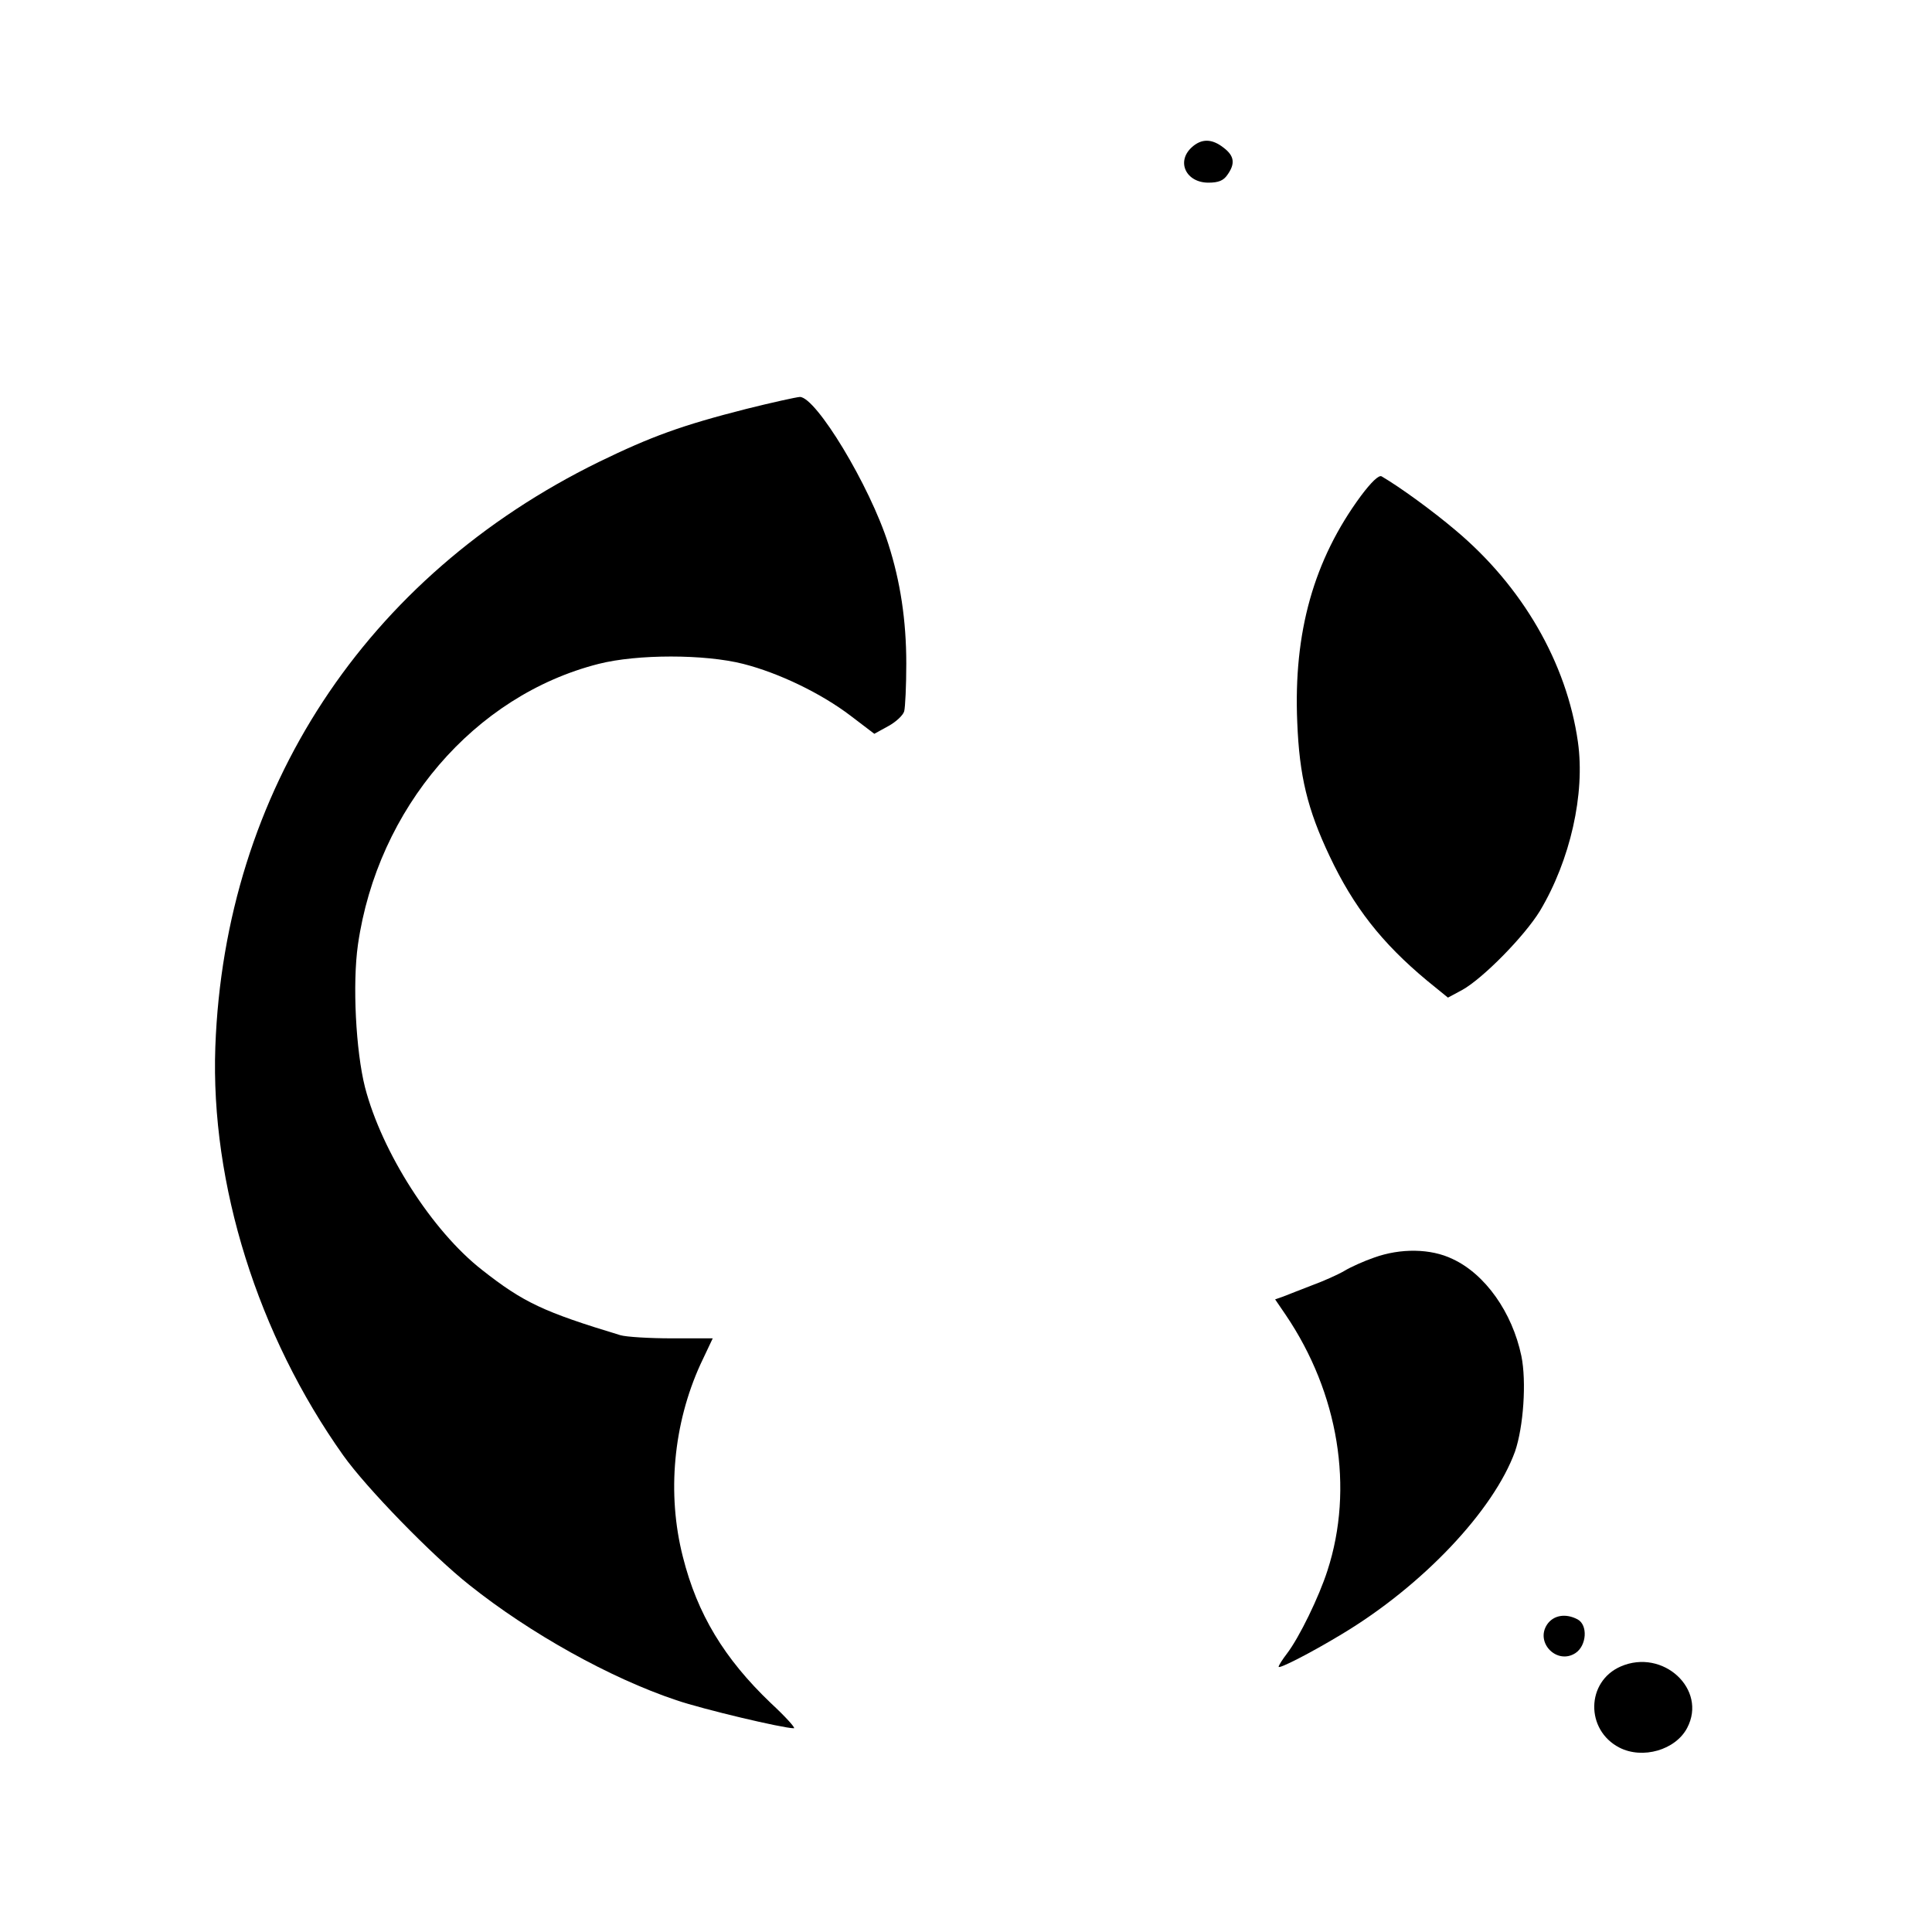
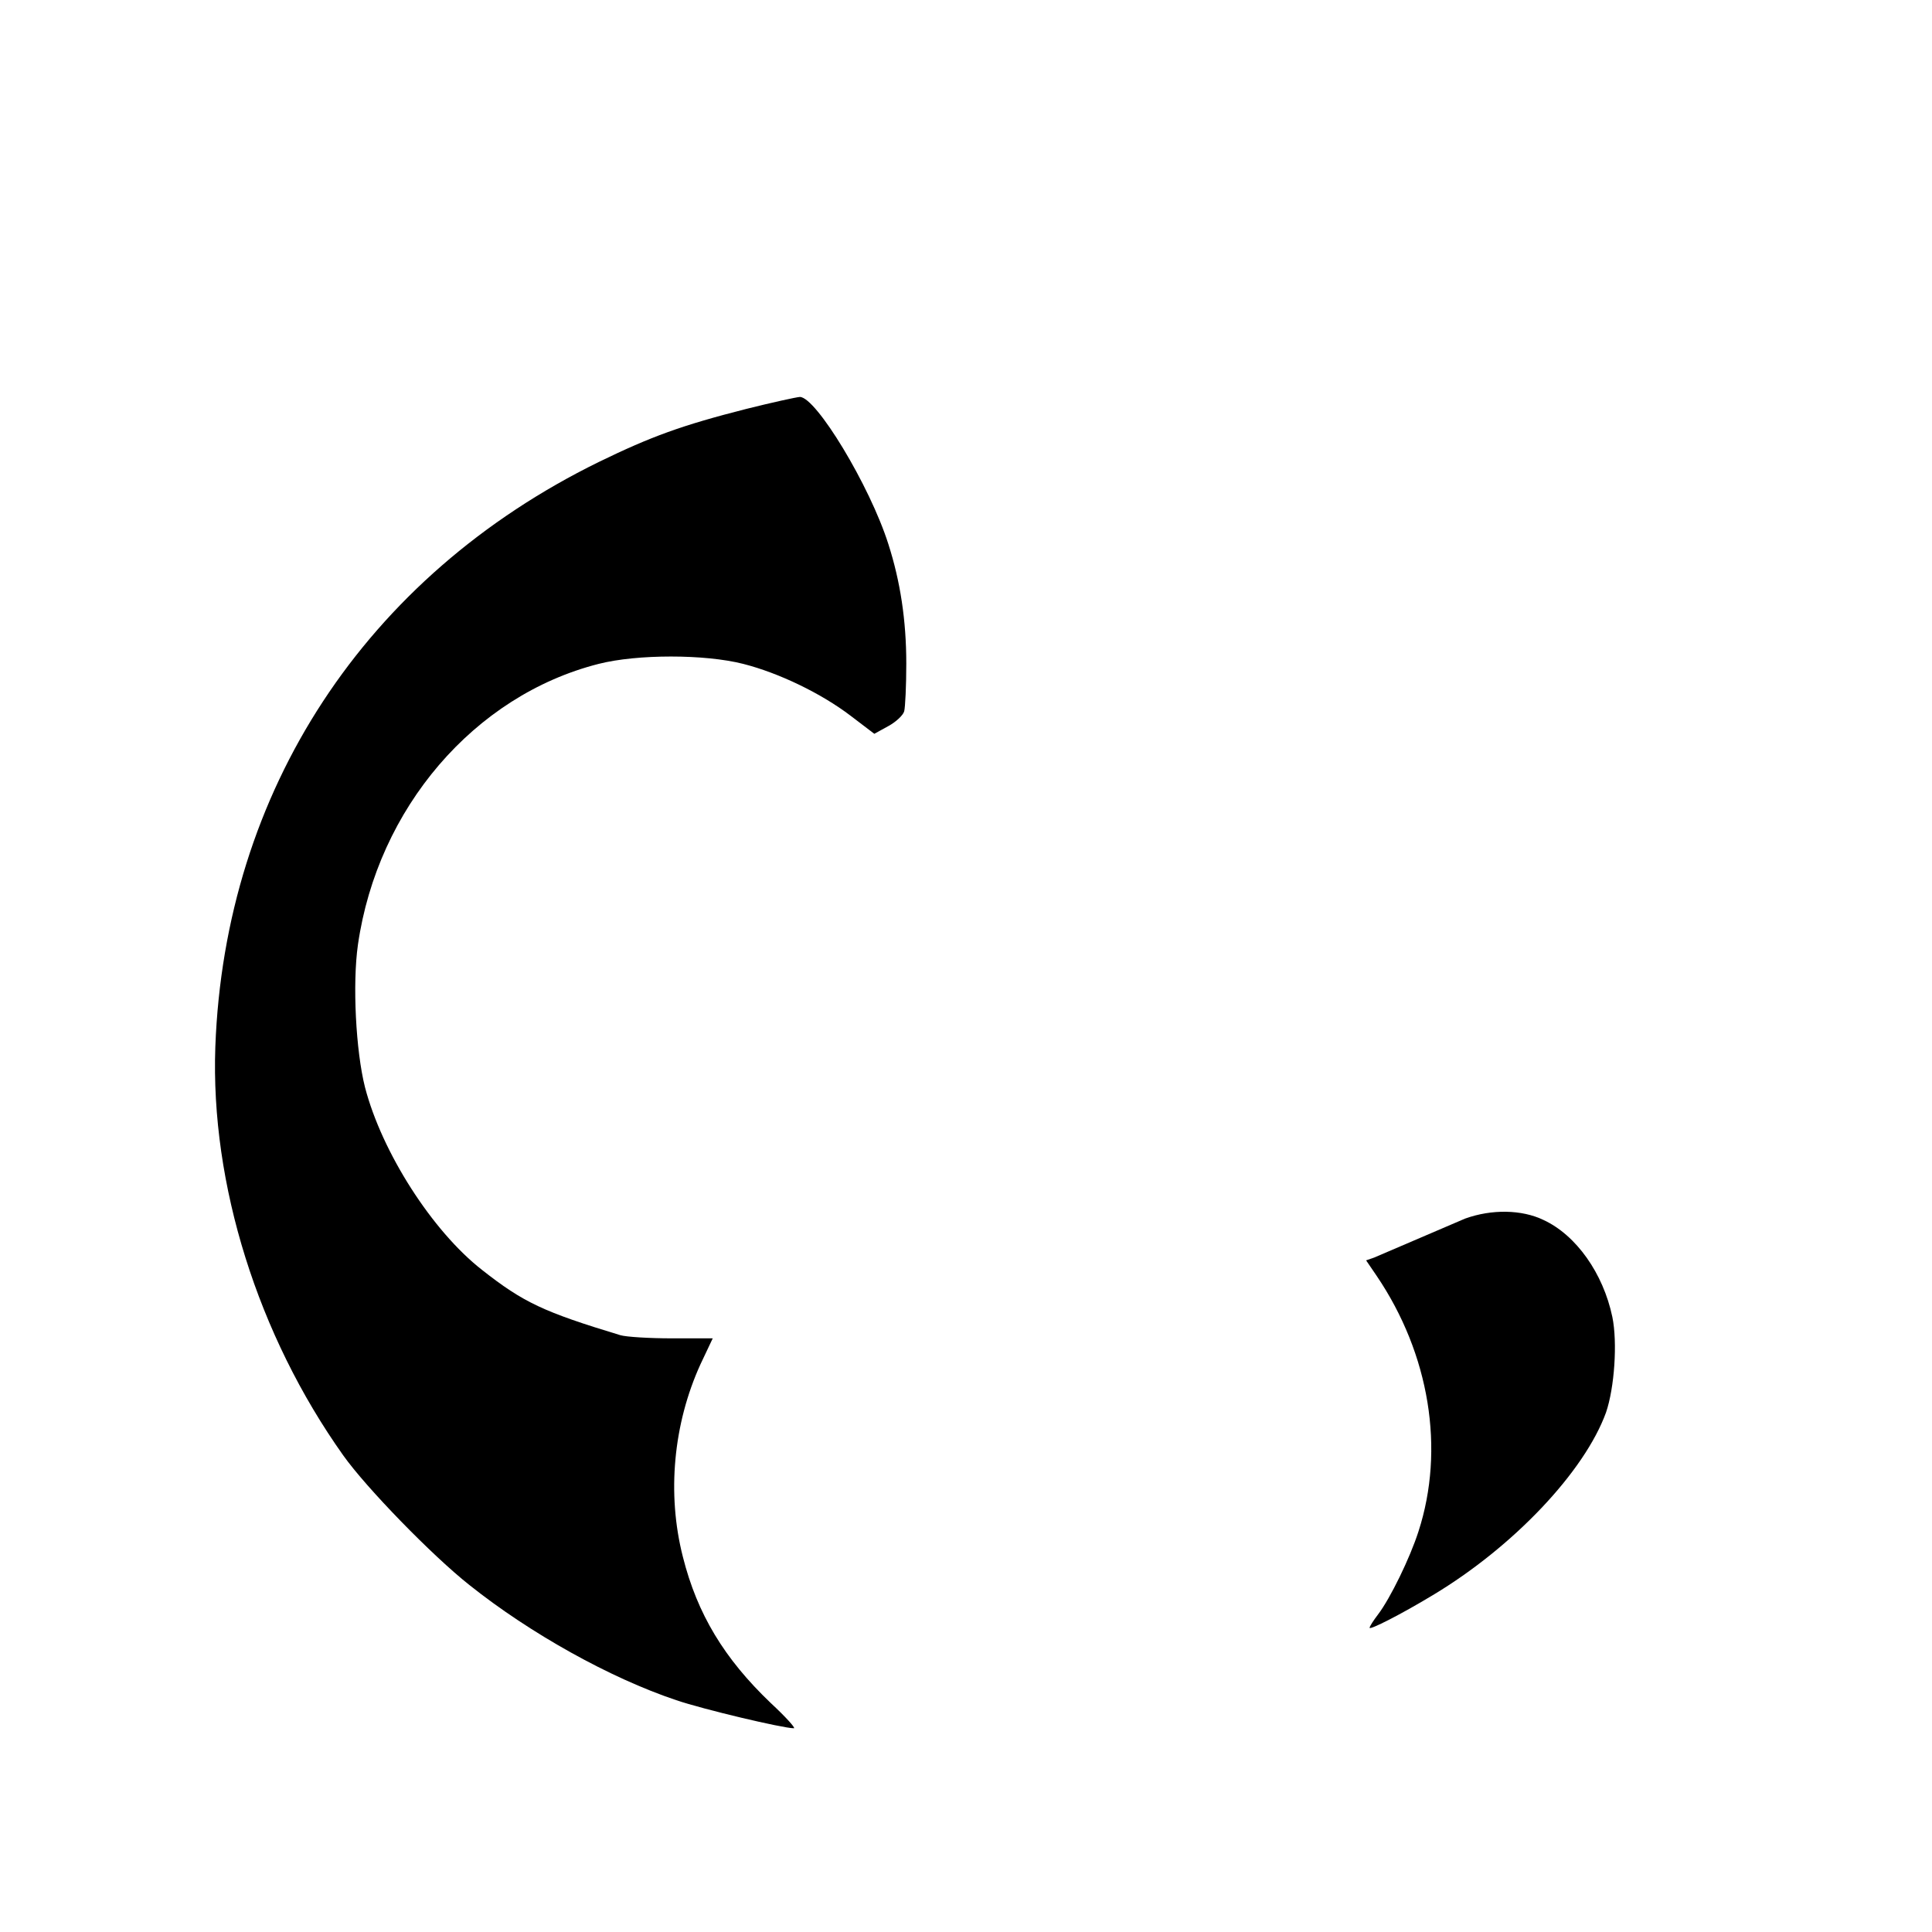
<svg xmlns="http://www.w3.org/2000/svg" version="1.0" width="550pt" height="550pt" viewBox="0 0 550 550" preserveAspectRatio="xMidYMid meet">
  <g transform="translate(0,550) scale(0.1,-0.1)" fill="#000000" stroke="none">
-     <path d="M3392 5080 c-44 -41 -15 -100 48 -100 29 0 43 6 54 22 23 32 20 54 -10 77 -34 27 -64 27 -92 1z" />
    <path d="M2125 4336 c-185 -47 -272 -79 -420 -151 -665 -326 -1065 -936 -1092 -1665 -14 -391 121 -821 364 -1163 66 -93 254 -286 359 -369 173 -138 401 -265 589 -328 76 -26 304 -80 335 -80 6 0 -24 33 -66 72 -132 126 -209 253 -250 416 -46 180 -27 379 50 548 l35 74 -116 0 c-64 0 -130 4 -147 9 -218 66 -276 93 -394 186 -142 111 -285 335 -333 520 -26 103 -36 294 -20 406 56 388 331 709 685 799 110 28 302 28 412 0 102 -26 222 -84 306 -148 l67 -51 40 22 c22 12 42 31 45 42 3 11 6 72 6 136 0 123 -17 234 -51 340 -53 167 -206 419 -252 419 -12 -1 -80 -16 -152 -34z" />
-     <path d="M3874 4088 c-134 -182 -192 -388 -181 -644 6 -153 29 -248 92 -381 68 -144 148 -247 278 -355 l59 -48 41 22 c59 33 177 153 221 225 86 144 129 333 108 481 -32 225 -158 443 -349 603 -65 55 -157 122 -210 153 -8 4 -29 -16 -59 -56z" />
-     <path d="M3912 1920 c-29 -10 -67 -27 -85 -38 -17 -10 -59 -29 -92 -41 -33 -13 -70 -27 -82 -32 l-23 -8 30 -44 c151 -223 195 -494 119 -728 -24 -75 -80 -190 -115 -236 -13 -17 -24 -34 -24 -38 0 -7 89 38 180 93 230 138 432 352 493 520 24 70 33 199 18 272 -26 124 -103 233 -196 276 -62 30 -148 31 -223 4z" />
-     <path d="M4404 875 c-34 -52 29 -115 81 -81 32 21 36 80 6 96 -34 18 -69 12 -87 -15z" />
-     <path d="M4614 756 c-99 -43 -101 -181 -4 -231 66 -34 160 -7 193 56 58 110 -69 227 -189 175z" />
+     <path d="M3912 1920 l-23 -8 30 -44 c151 -223 195 -494 119 -728 -24 -75 -80 -190 -115 -236 -13 -17 -24 -34 -24 -38 0 -7 89 38 180 93 230 138 432 352 493 520 24 70 33 199 18 272 -26 124 -103 233 -196 276 -62 30 -148 31 -223 4z" />
  </g>
</svg>